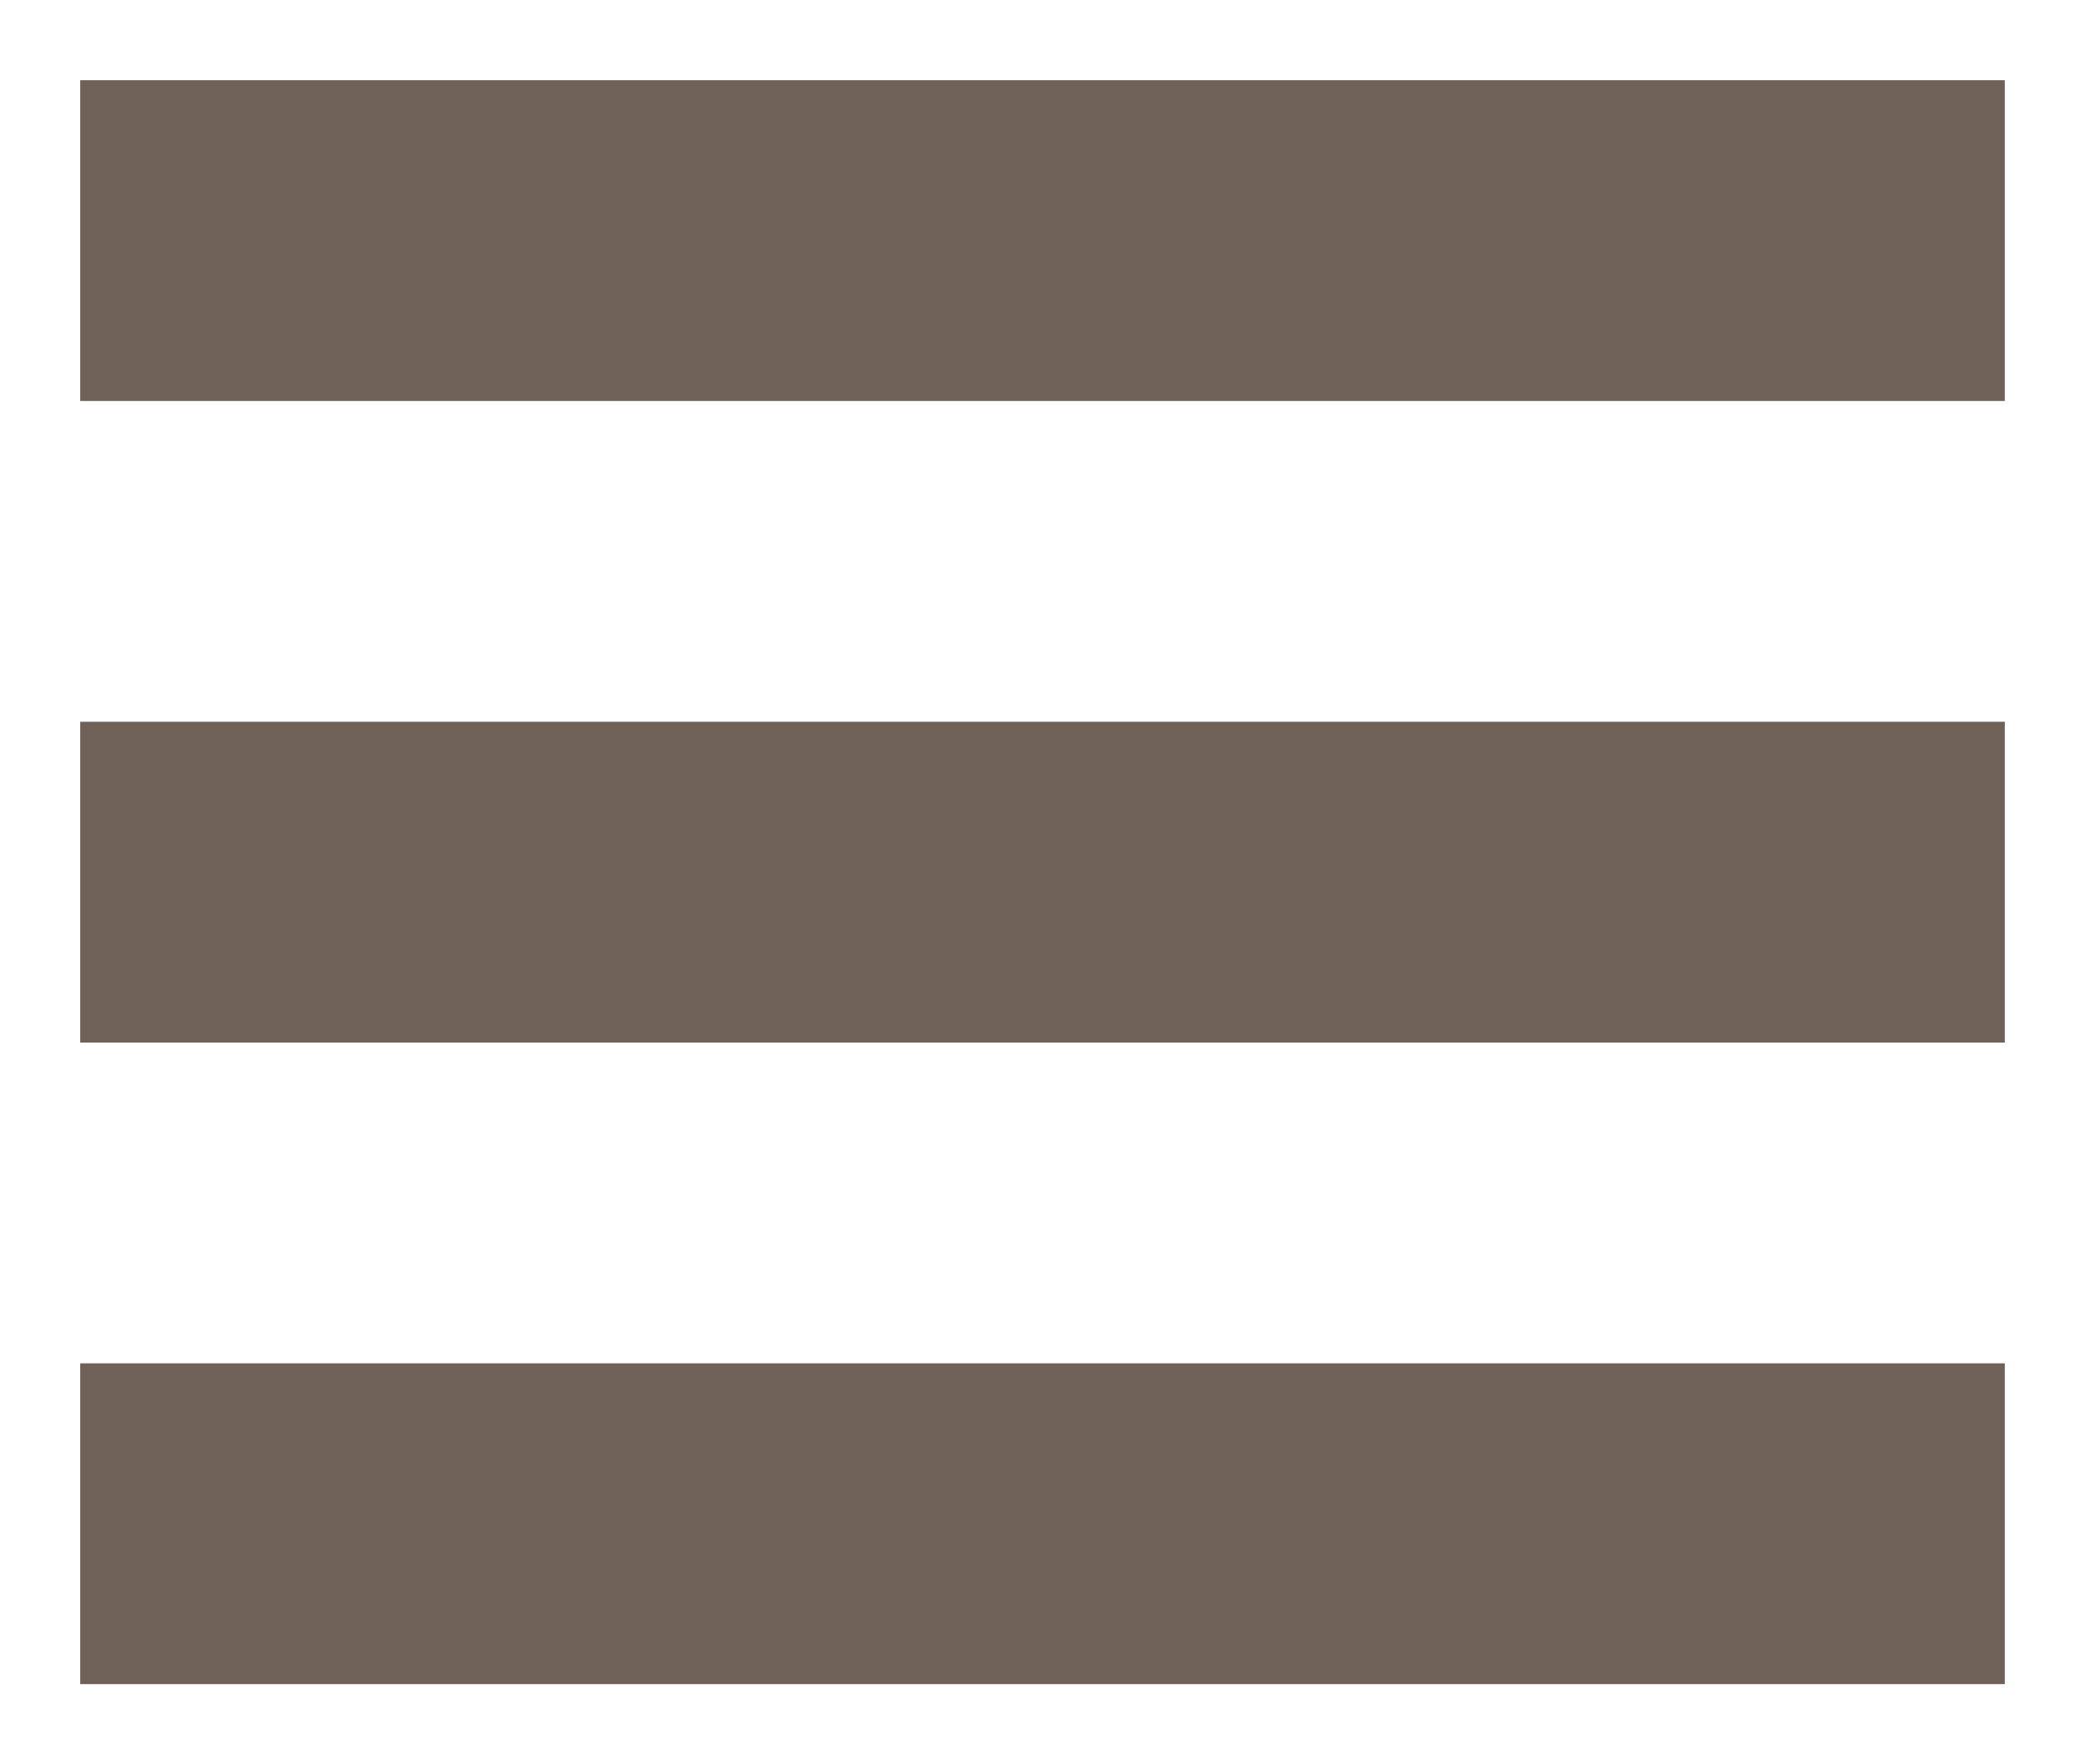
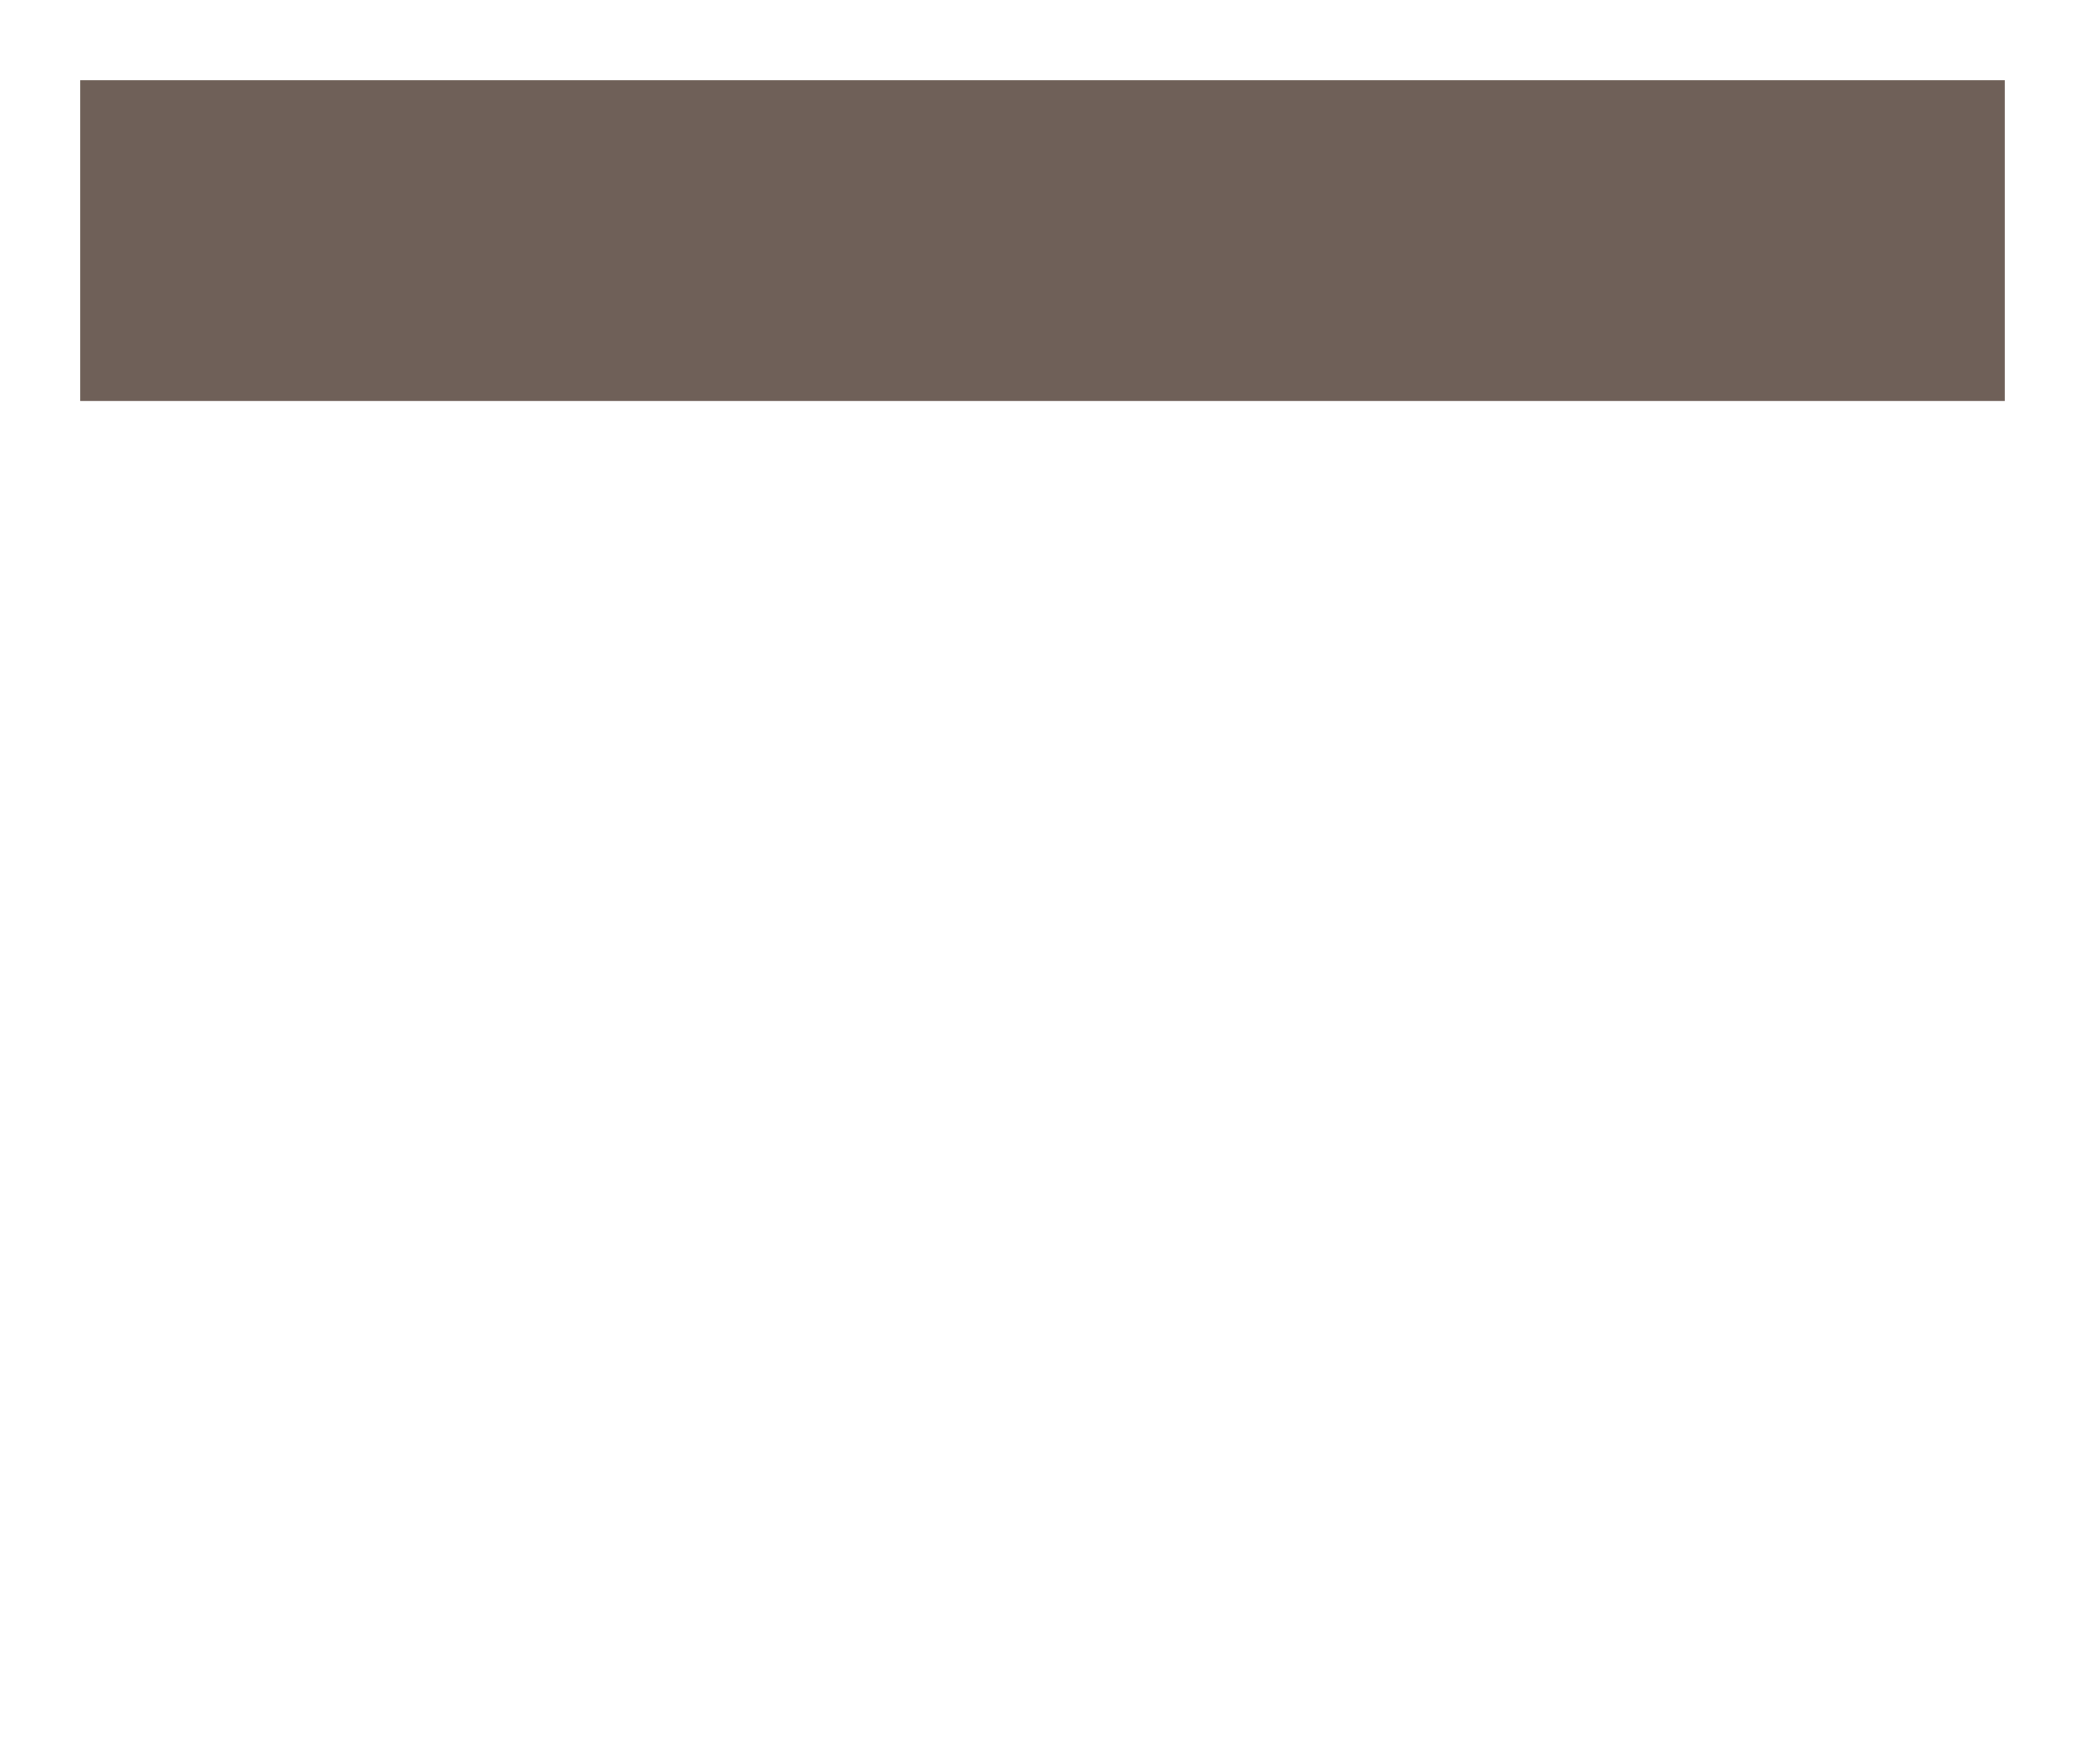
<svg xmlns="http://www.w3.org/2000/svg" version="1.1" id="Ebene_1" x="0px" y="0px" viewBox="0 0 26 22" style="enable-background:new 0 0 26 22;" xml:space="preserve">
  <style type="text/css">
	.st0{fill:#6F6058;}
</style>
  <g>
    <g>
      <rect x="1" y="1" class="st0" width="24" height="4" />
    </g>
    <g>
-       <rect x="1" y="9" class="st0" width="24" height="4" />
-     </g>
+       </g>
    <g>
-       <rect x="1" y="17" class="st0" width="24" height="4" />
-     </g>
+       </g>
  </g>
</svg>